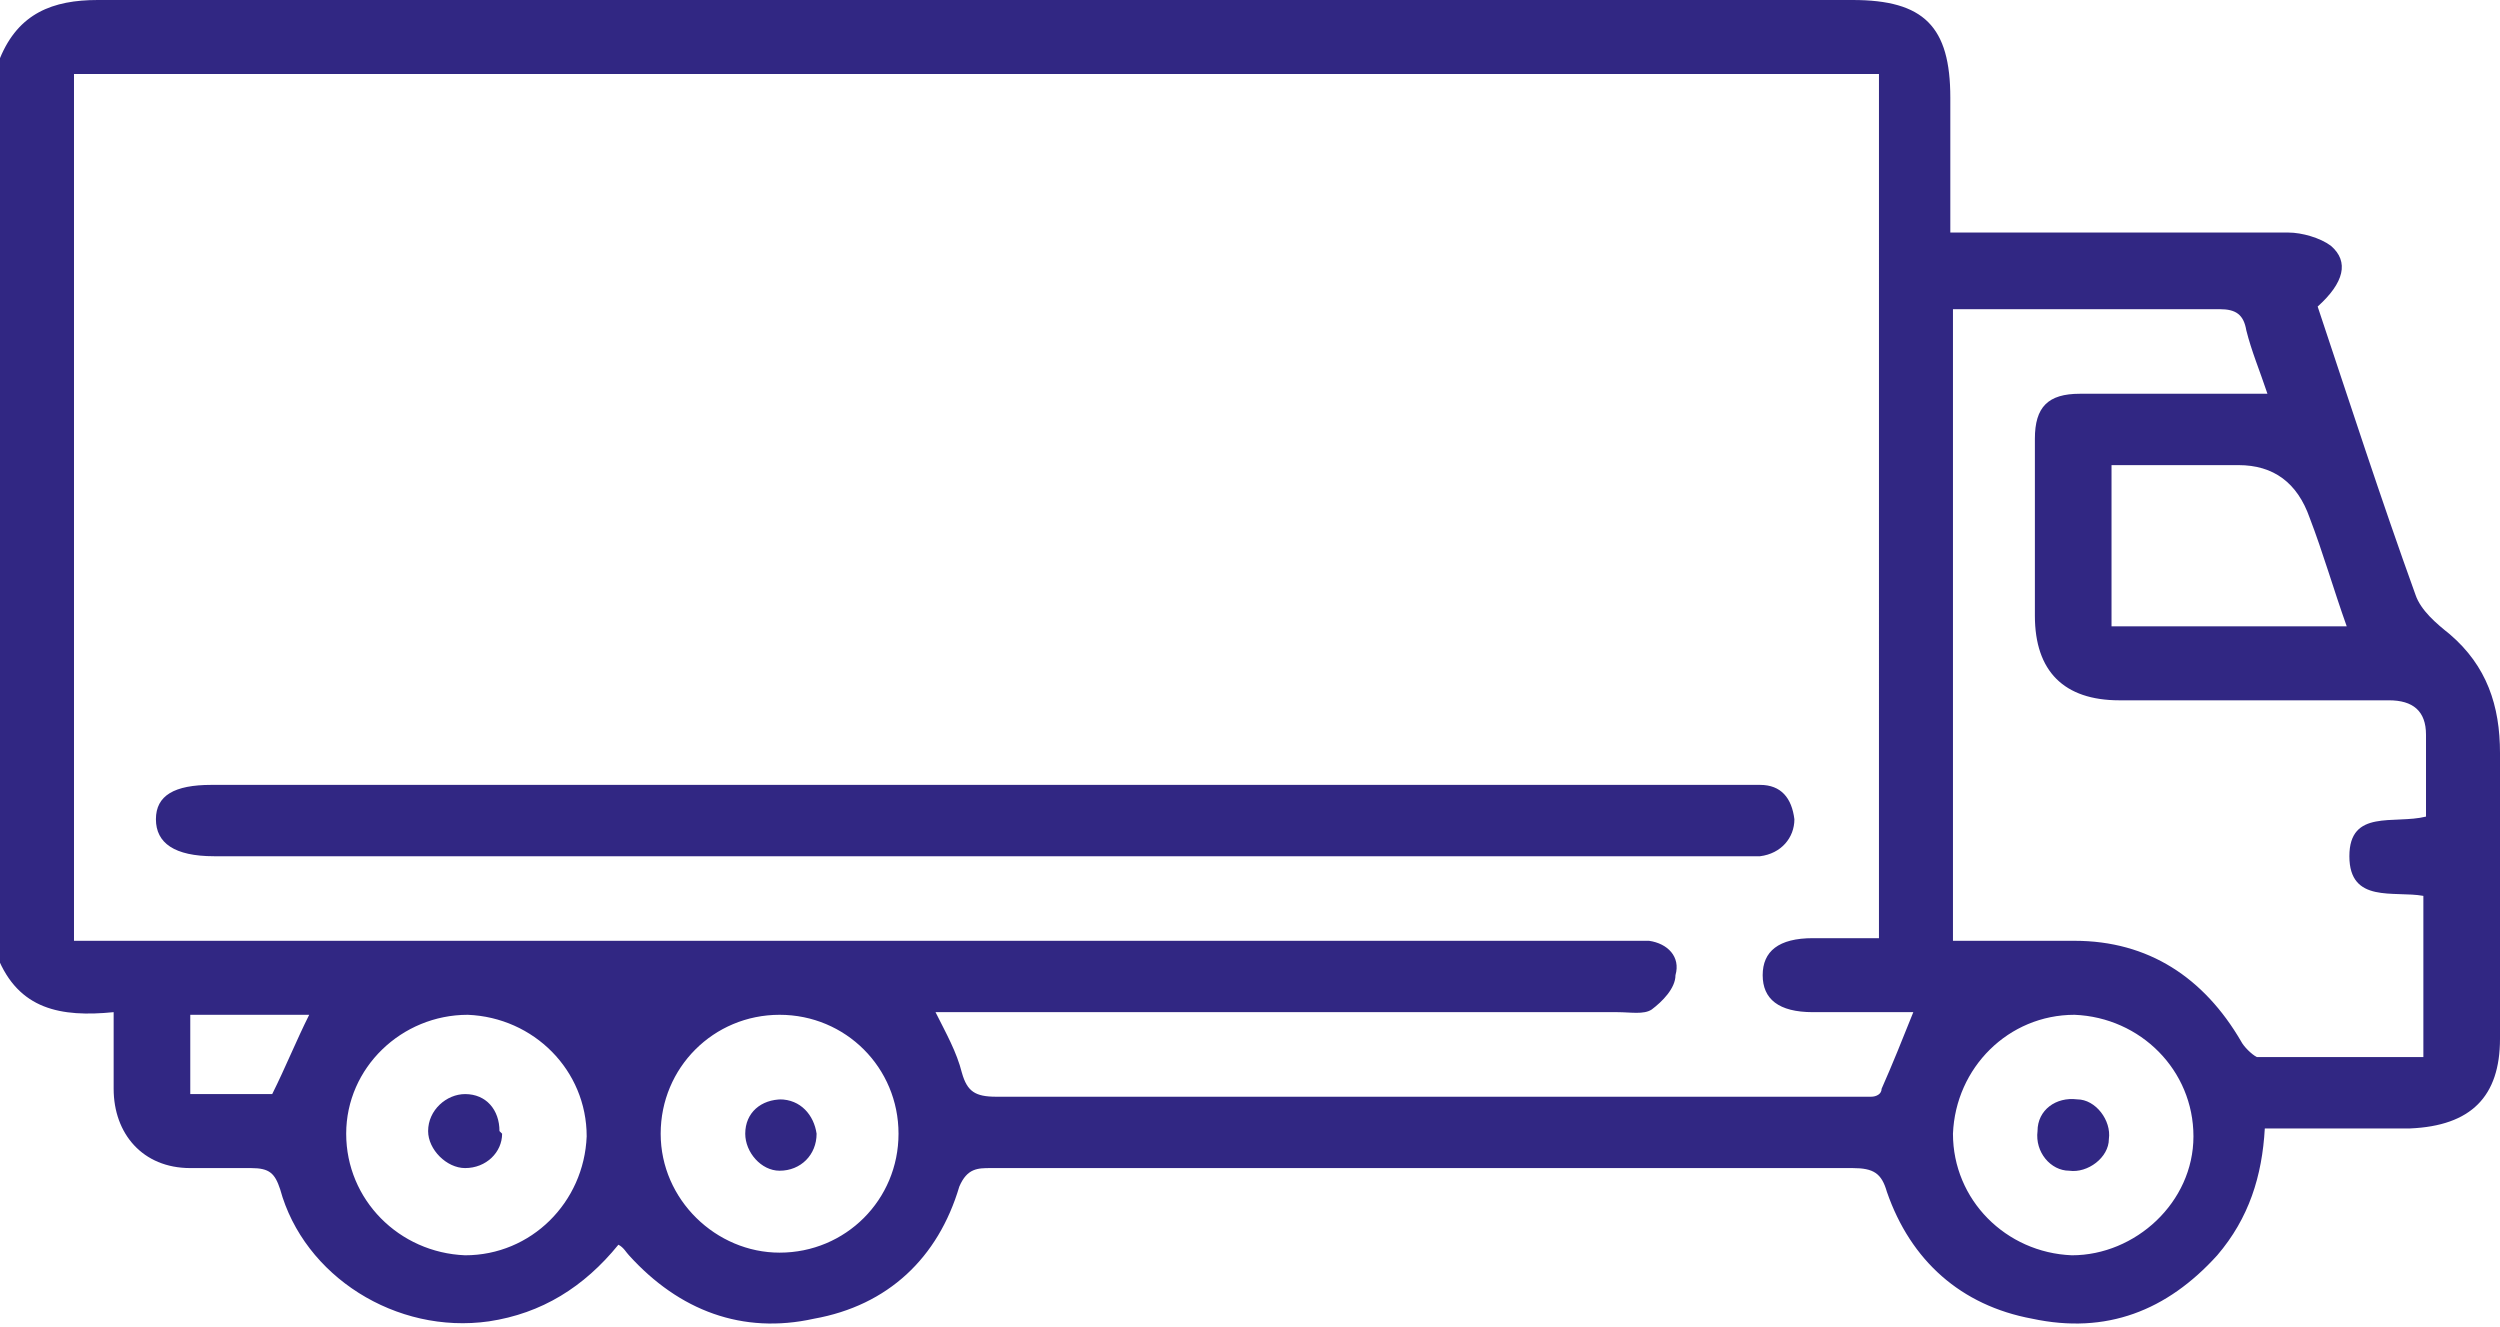
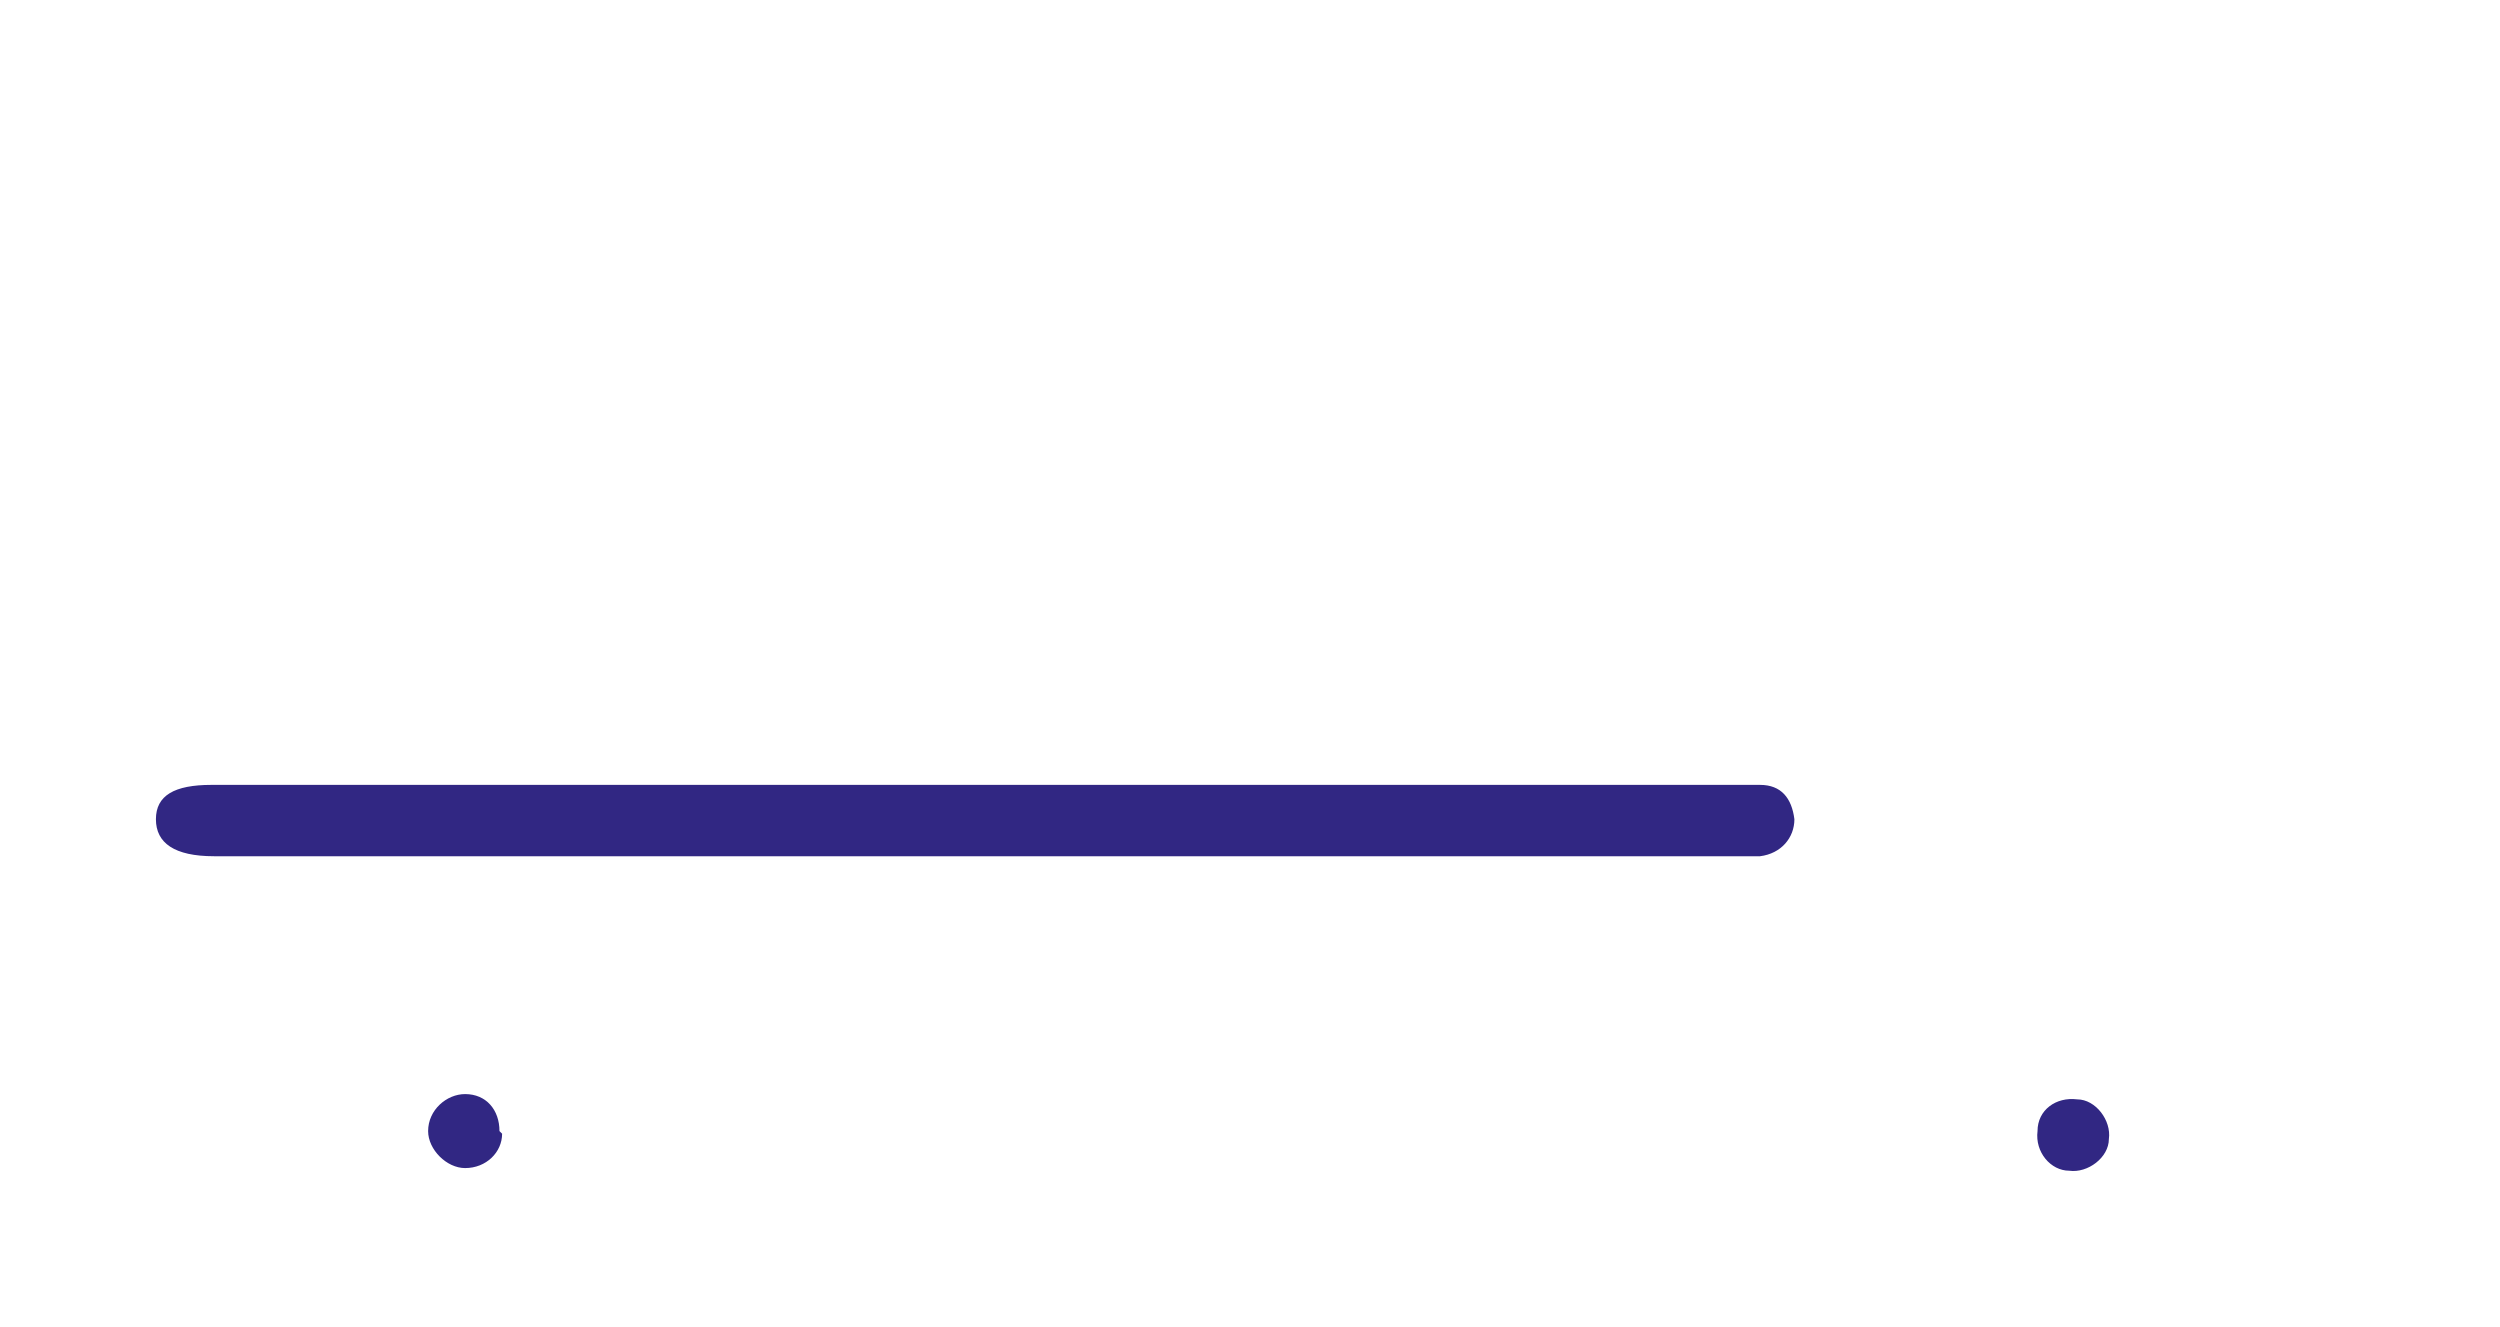
<svg xmlns="http://www.w3.org/2000/svg" viewBox="0 0 94.6 50.2">
  <defs>
    <style>      .cls-1 {        fill: #312783;      }    </style>
  </defs>
  <g>
    <g id="Livello_1">
      <g>
-         <path class="cls-1" d="M0,2.2C.7.5,2,0,3.7,0c22.1,0,44.3,0,66.4,0,2.7,0,3.7,1,3.7,3.7,0,1.7,0,3.3,0,5.1.4,0,.7,0,1,0,3.9,0,7.9,0,11.8,0,.5,0,1.2.2,1.6.5.7.6.5,1.4-.5,2.3,1.2,3.6,2.4,7.3,3.7,10.9.2.6.8,1.1,1.3,1.5,1.4,1.2,1.9,2.7,1.9,4.5,0,3.6,0,7.2,0,10.8,0,2.2-1.1,3.3-3.4,3.4-1.8,0-3.6,0-5.5,0-.1,1.8-.6,3.4-1.8,4.8-1.9,2.1-4.2,3-7,2.4-2.7-.5-4.6-2.2-5.5-4.8-.2-.7-.5-.9-1.3-.9-10.9,0-21.7,0-32.6,0-.5,0-.9,0-1.2.7-.8,2.7-2.7,4.5-5.5,5-2.7.6-5.1-.3-7-2.4-.1-.1-.2-.3-.4-.4-1.3,1.6-2.9,2.6-4.9,2.9-3.5.5-7-1.7-7.9-5-.2-.6-.4-.8-1.1-.8-.8,0-1.5,0-2.3,0-1.8,0-2.9-1.3-2.9-3,0-.9,0-1.8,0-2.9-2,.2-3.6-.1-4.4-2.1V2.2ZM2.8,2.8v32.8c.5,0,.9,0,1.3,0,19,0,38,0,57,0,.4,0,.9,0,1.3,0,.7.1,1.2.6,1,1.3,0,.5-.5,1-.9,1.3-.3.2-.8.1-1.3.1-8.2,0-16.4,0-24.7,0h-1.1c.4.8.8,1.5,1,2.3.2.7.5.9,1.3.9,10.8,0,21.7,0,32.5,0,.2,0,.4,0,.6,0,.2,0,.4-.1.4-.3.4-.9.8-1.9,1.2-2.9-1.3,0-2.6,0-3.8,0-1.3,0-1.9-.5-1.9-1.4,0-.9.6-1.4,1.9-1.4.8,0,1.6,0,2.5,0V2.8H2.8ZM91.8,31.1c0-1.1,0-2.2,0-3.3,0-.9-.5-1.3-1.4-1.3-.9,0-1.8,0-2.7,0-2.5,0-5,0-7.5,0-2.1,0-3.2-1.1-3.2-3.2,0-2.2,0-4.5,0-6.7,0-1.2.5-1.7,1.7-1.7.8,0,1.7,0,2.5,0,1.5,0,3,0,4.6,0-.3-.9-.6-1.6-.8-2.4-.1-.6-.4-.8-1-.8-3.1,0-6.2,0-9.3,0-.3,0-.5,0-.8,0v23.9c1.6,0,3.1,0,4.6,0,2.8,0,4.9,1.4,6.3,3.8.1.2.4.5.6.6,2.1,0,4.2,0,6.3,0v-6.1c-1.1-.2-2.8.3-2.8-1.5,0-1.8,1.7-1.2,2.9-1.5ZM17.7,38.4c-2.5,0-4.6,2-4.6,4.5,0,2.5,2,4.5,4.5,4.6,2.5,0,4.5-2,4.6-4.5,0-2.5-2-4.5-4.5-4.6ZM73.9,42.9c0,2.5,2,4.5,4.5,4.6,2.4,0,4.6-2,4.6-4.5,0-2.5-2-4.5-4.5-4.6-2.5,0-4.5,2-4.6,4.5ZM34,42.9c0-2.5-2-4.5-4.5-4.5-2.5,0-4.5,2-4.5,4.5,0,2.5,2.1,4.5,4.5,4.5,2.5,0,4.5-2,4.5-4.5ZM88.8,23.7c-.5-1.4-.9-2.8-1.4-4.1q-.7-2-2.7-2c-1.6,0-3.2,0-4.8,0v6.1h8.9ZM11.7,38.4h-4.5v3h3.1c.5-1,.9-2,1.4-3Z" />
        <path class="cls-1" d="M37,29.7c9.5,0,19.1,0,28.6,0,.3,0,.7,0,1,0,.8,0,1.2.5,1.3,1.3,0,.7-.5,1.3-1.3,1.4-.3,0-.6,0-.8,0-19.2,0-38.5,0-57.7,0-1.5,0-2.2-.5-2.2-1.4,0-.9.7-1.3,2.1-1.3,9.6,0,19.3,0,28.9,0Z" />
        <path class="cls-1" d="M19,42.9c0,.7-.6,1.3-1.4,1.3-.7,0-1.4-.7-1.4-1.4,0-.8.7-1.4,1.4-1.4.8,0,1.3.6,1.3,1.4Z" />
        <path class="cls-1" d="M78.3,44.3c-.7,0-1.3-.7-1.2-1.5,0-.8.7-1.3,1.5-1.2.7,0,1.3.8,1.2,1.5,0,.7-.8,1.3-1.5,1.2Z" />
-         <path class="cls-1" d="M29.5,41.6c.8,0,1.3.6,1.4,1.3,0,.8-.6,1.4-1.4,1.4-.7,0-1.3-.7-1.3-1.4,0-.8.6-1.3,1.4-1.3Z" />
      </g>
    </g>
  </g>
</svg>